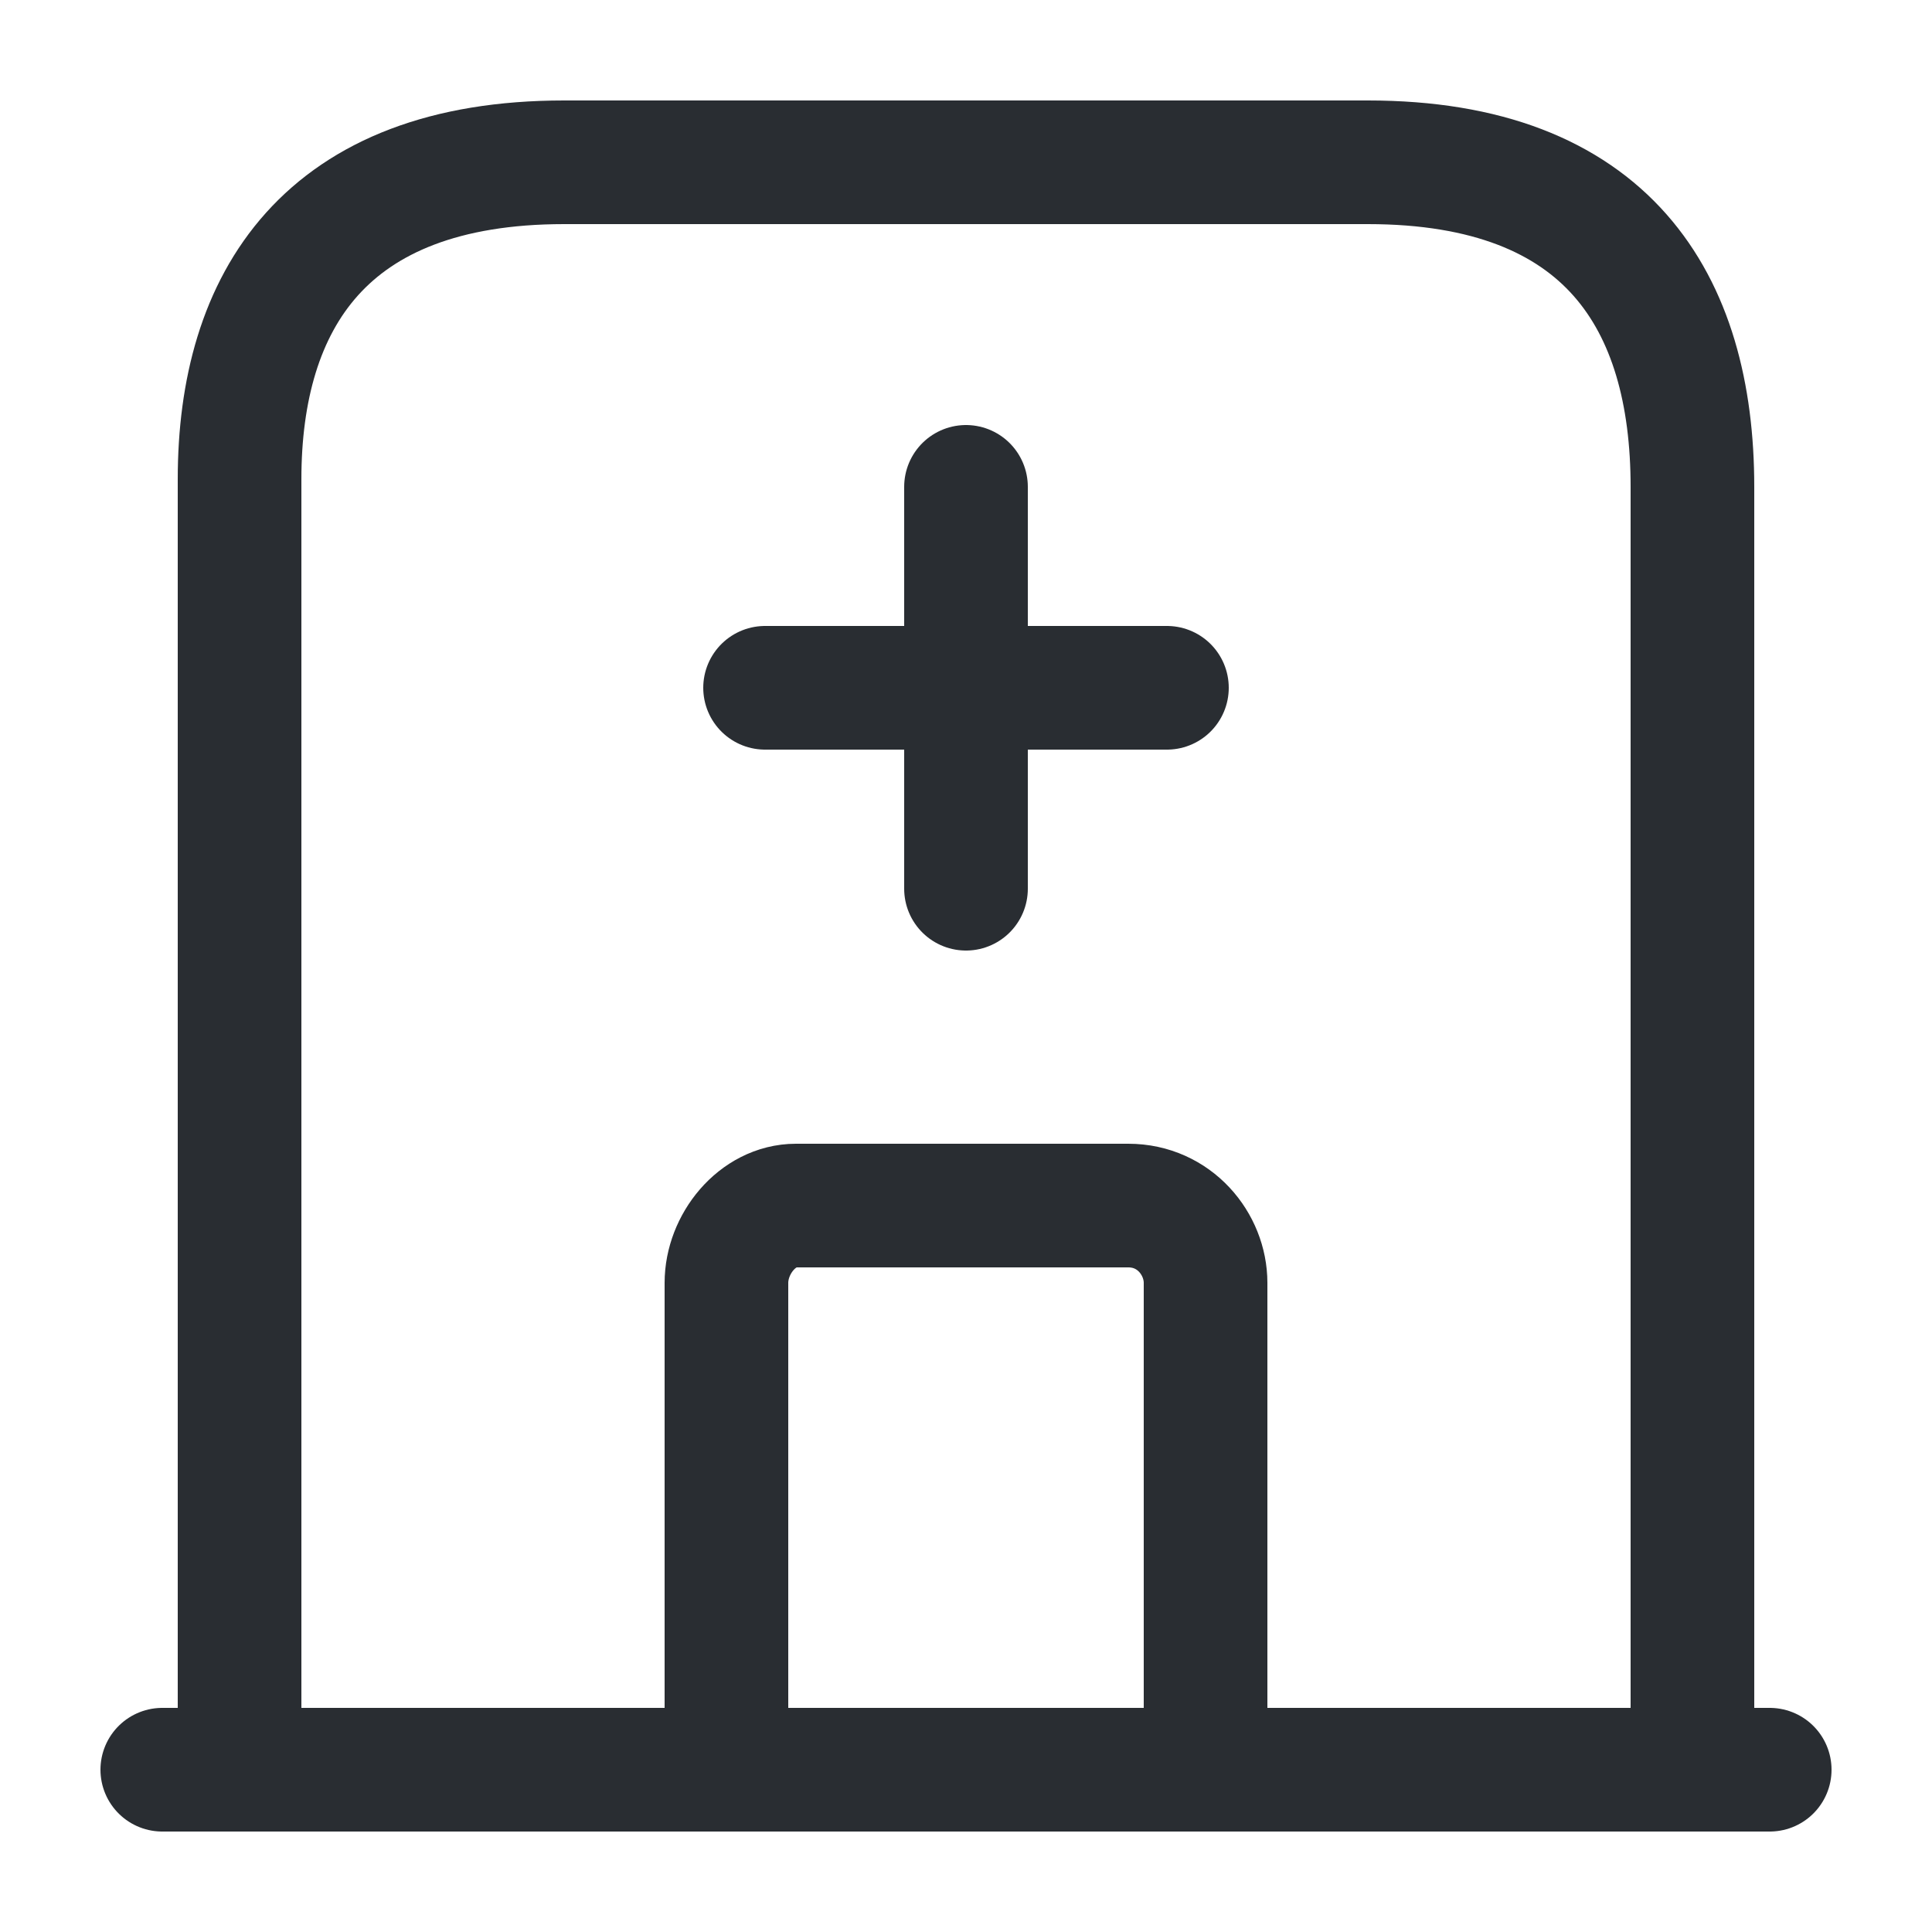
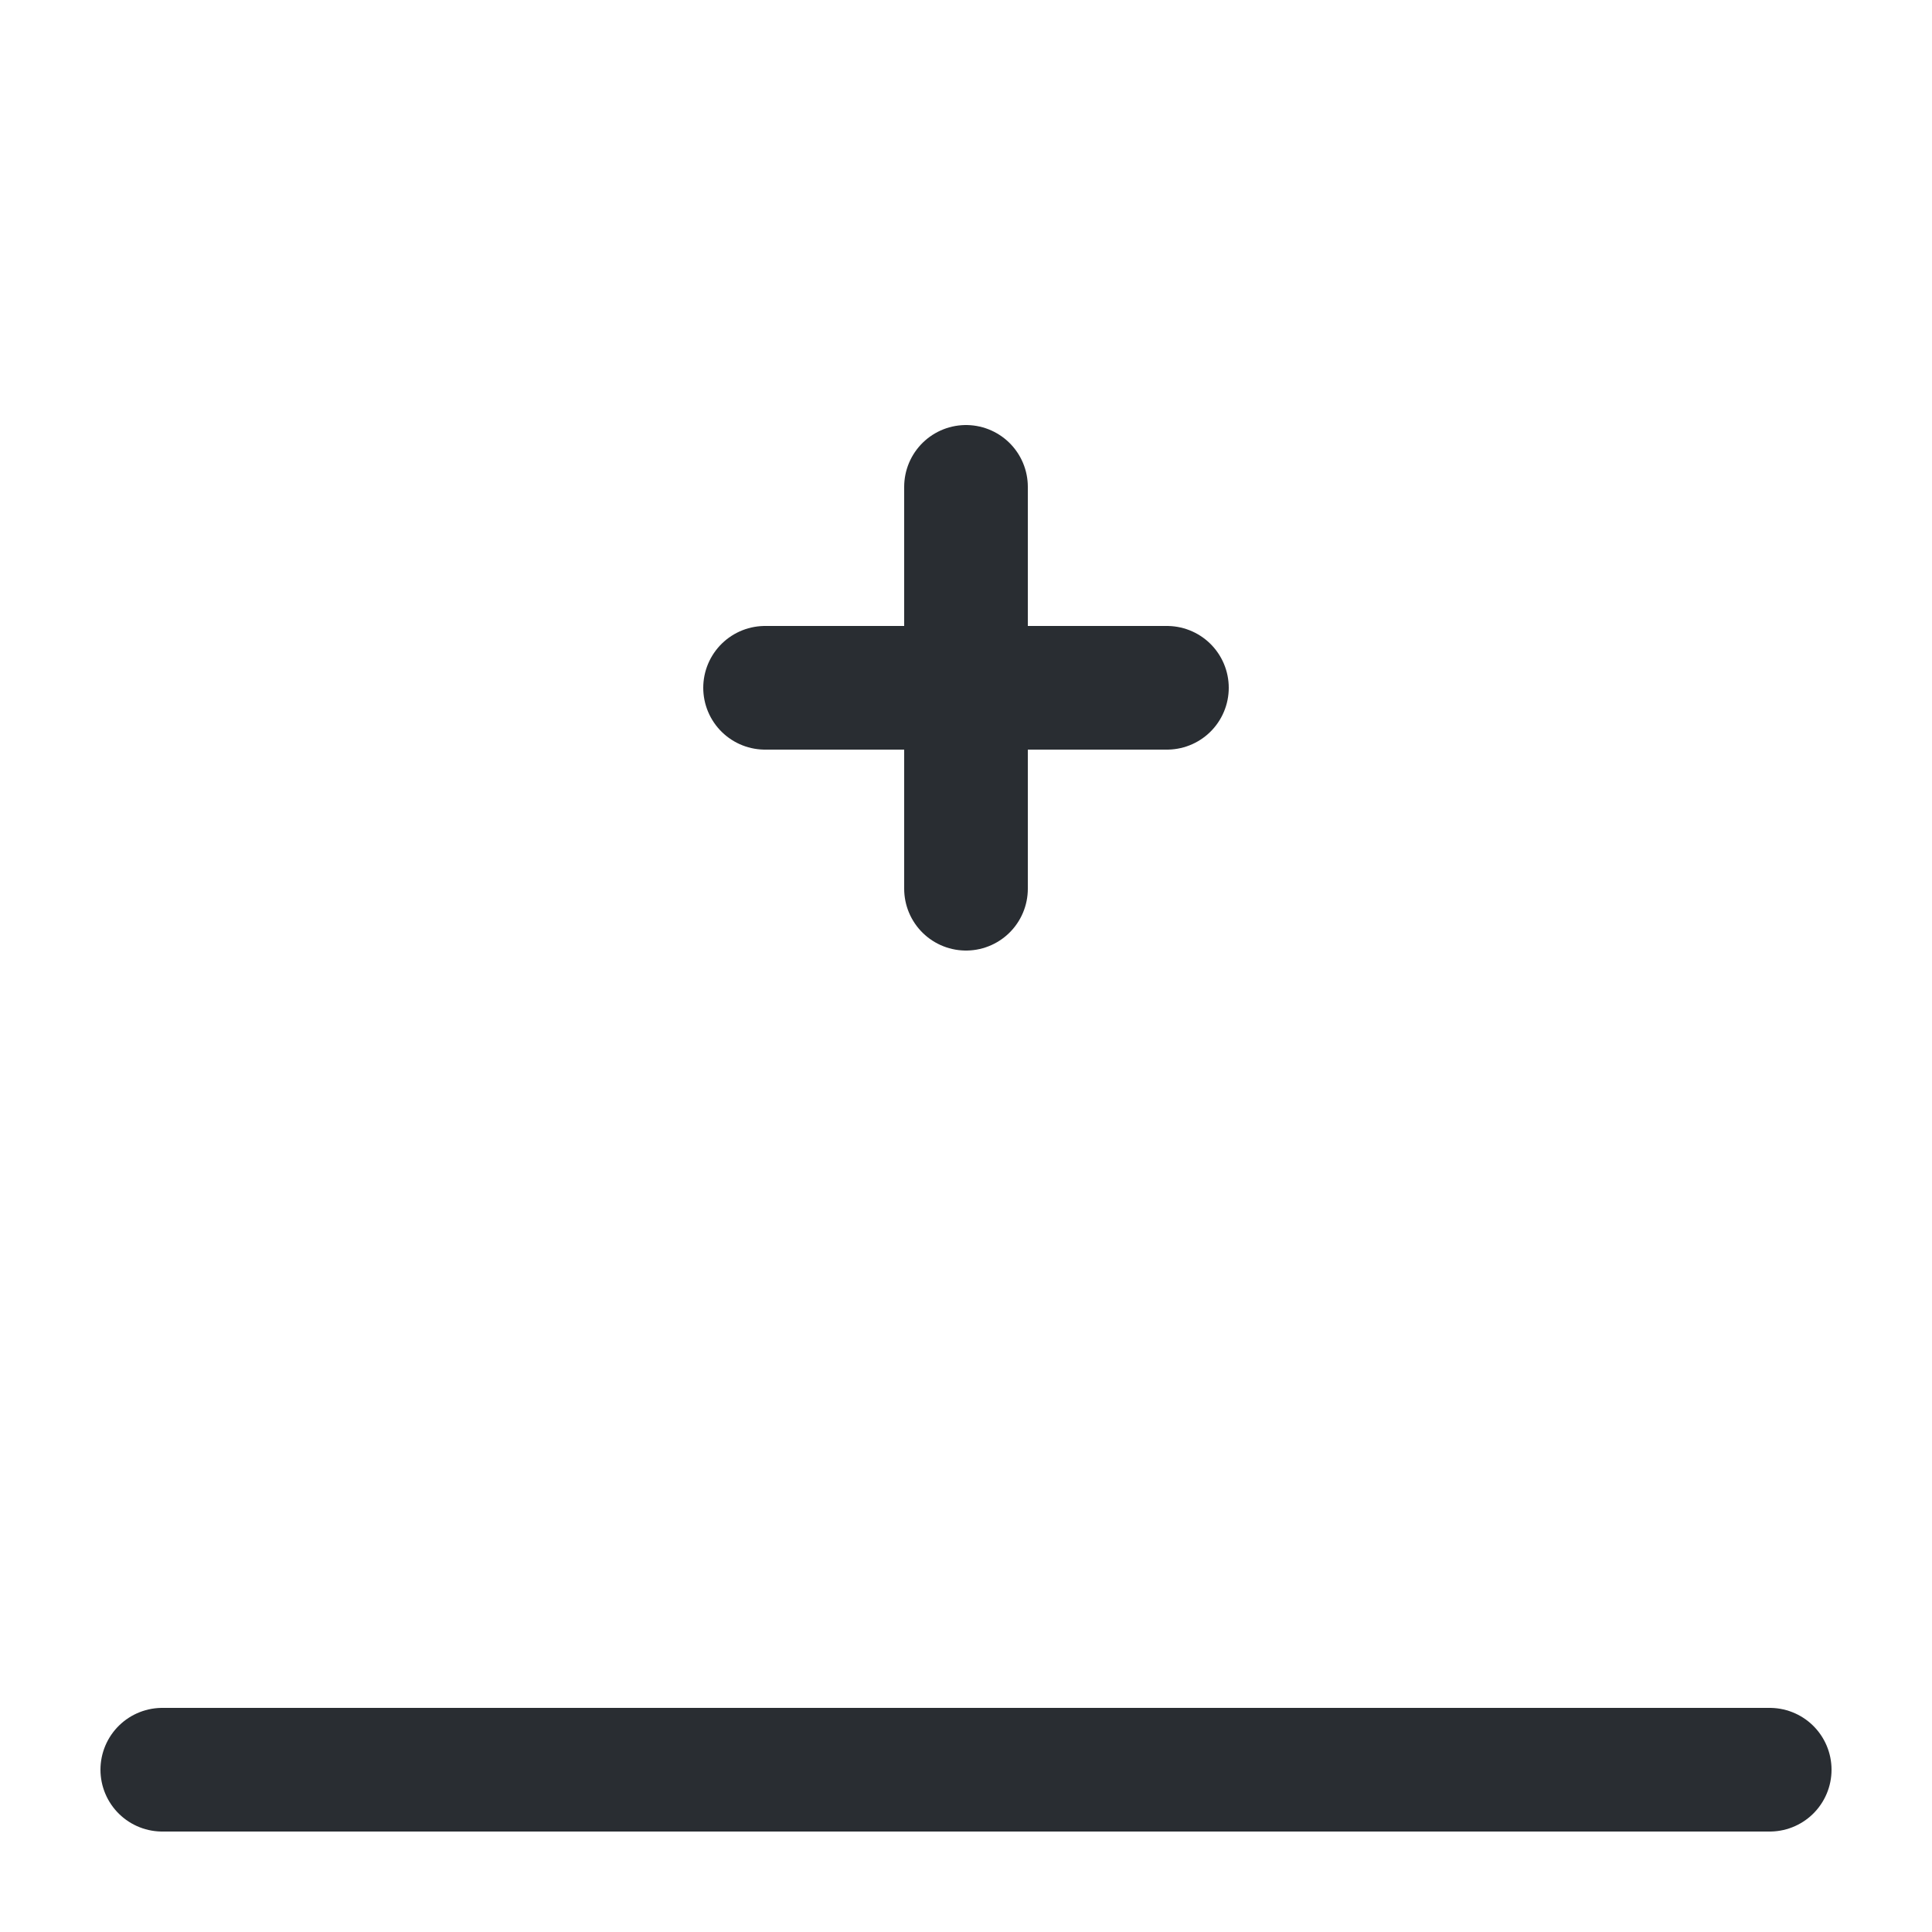
<svg xmlns="http://www.w3.org/2000/svg" version="1.2" viewBox="0 0 25 25" width="25" height="25">
  <style>.a{fill:none;stroke:#292d32;stroke-linecap:round;stroke-linejoin:round;stroke-width:1.6}</style>
  <path class="a" d="m2.1 22.9h20.8" />
-   <path fill-rule="evenodd" class="a" d="m17.7 2.1h-10.4c-3.1 0-4.2 1.8-4.2 4.1v16.7h18.8v-16.6c0-2.4-1.1-4.2-4.2-4.2z" />
-   <path fill-rule="evenodd" class="a" d="m14.6 15.6h-4.3c-0.5 0-0.9 0.5-0.9 1v6.3h6.2v-6.3c0-0.5-0.4-1-1-1z" />
  <path class="a" d="m12.5 6.3v5.2" />
  <path class="a" d="m9.9 8.9h5.2" />
</svg>